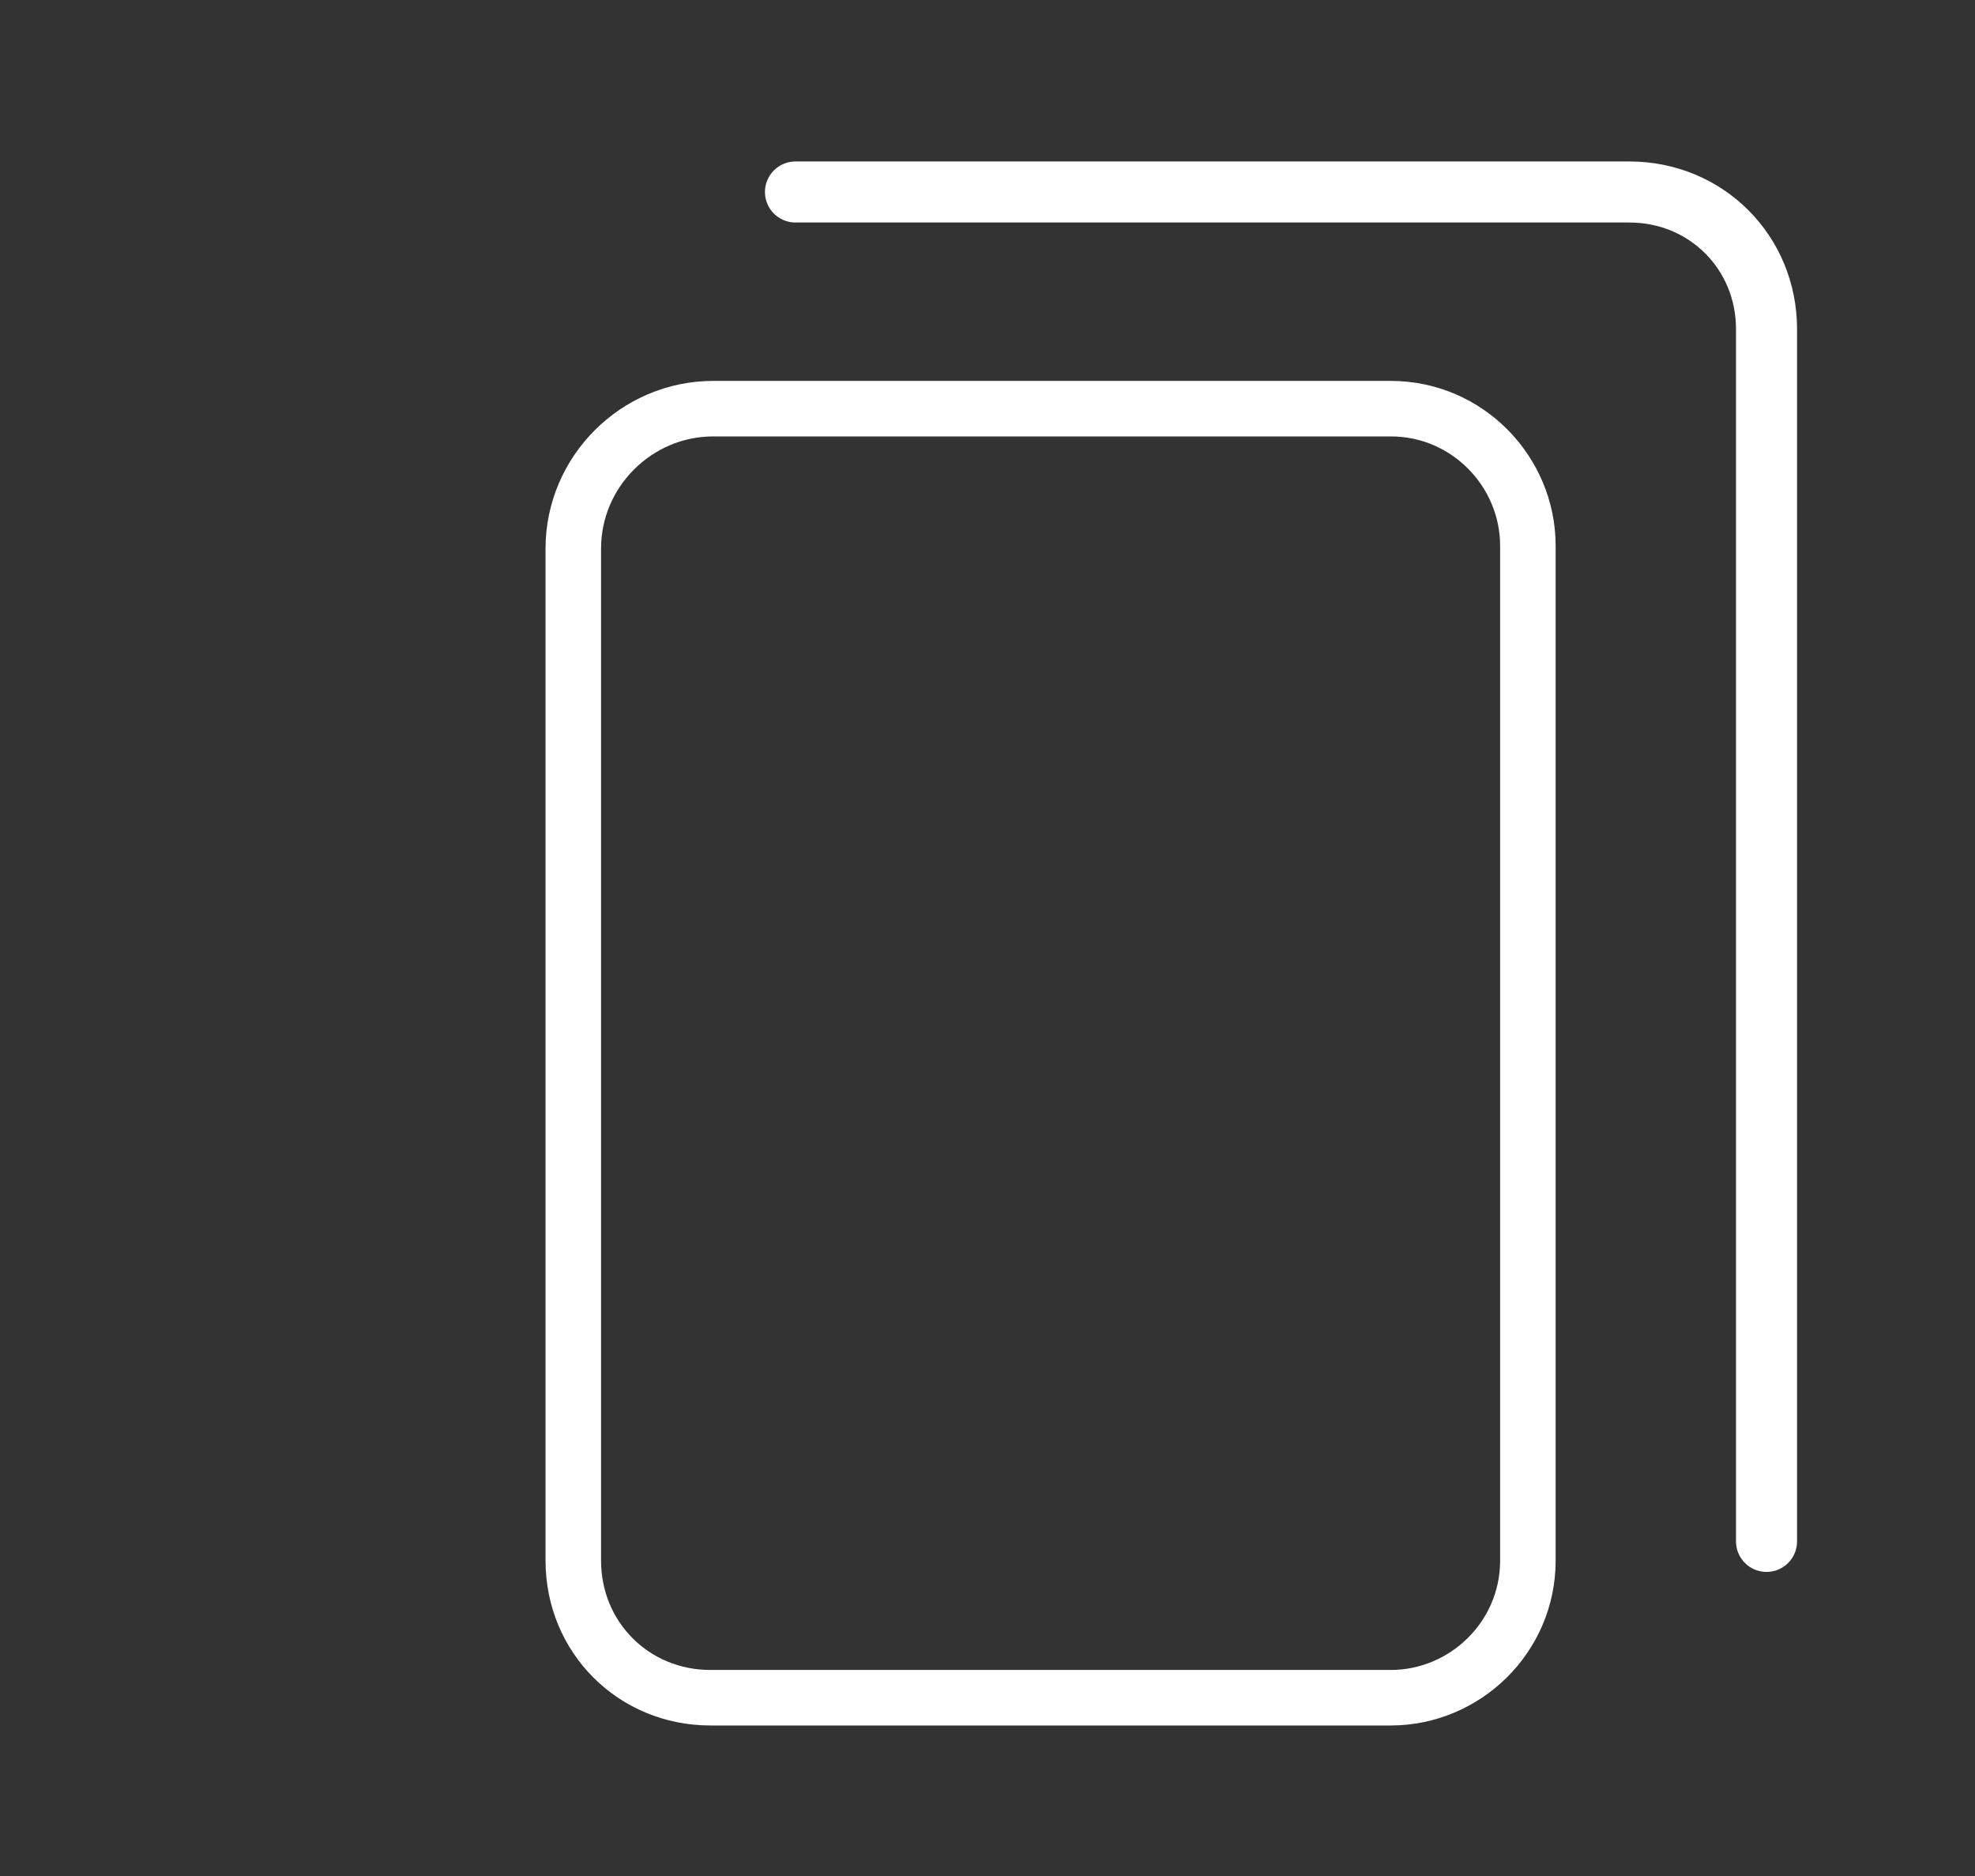
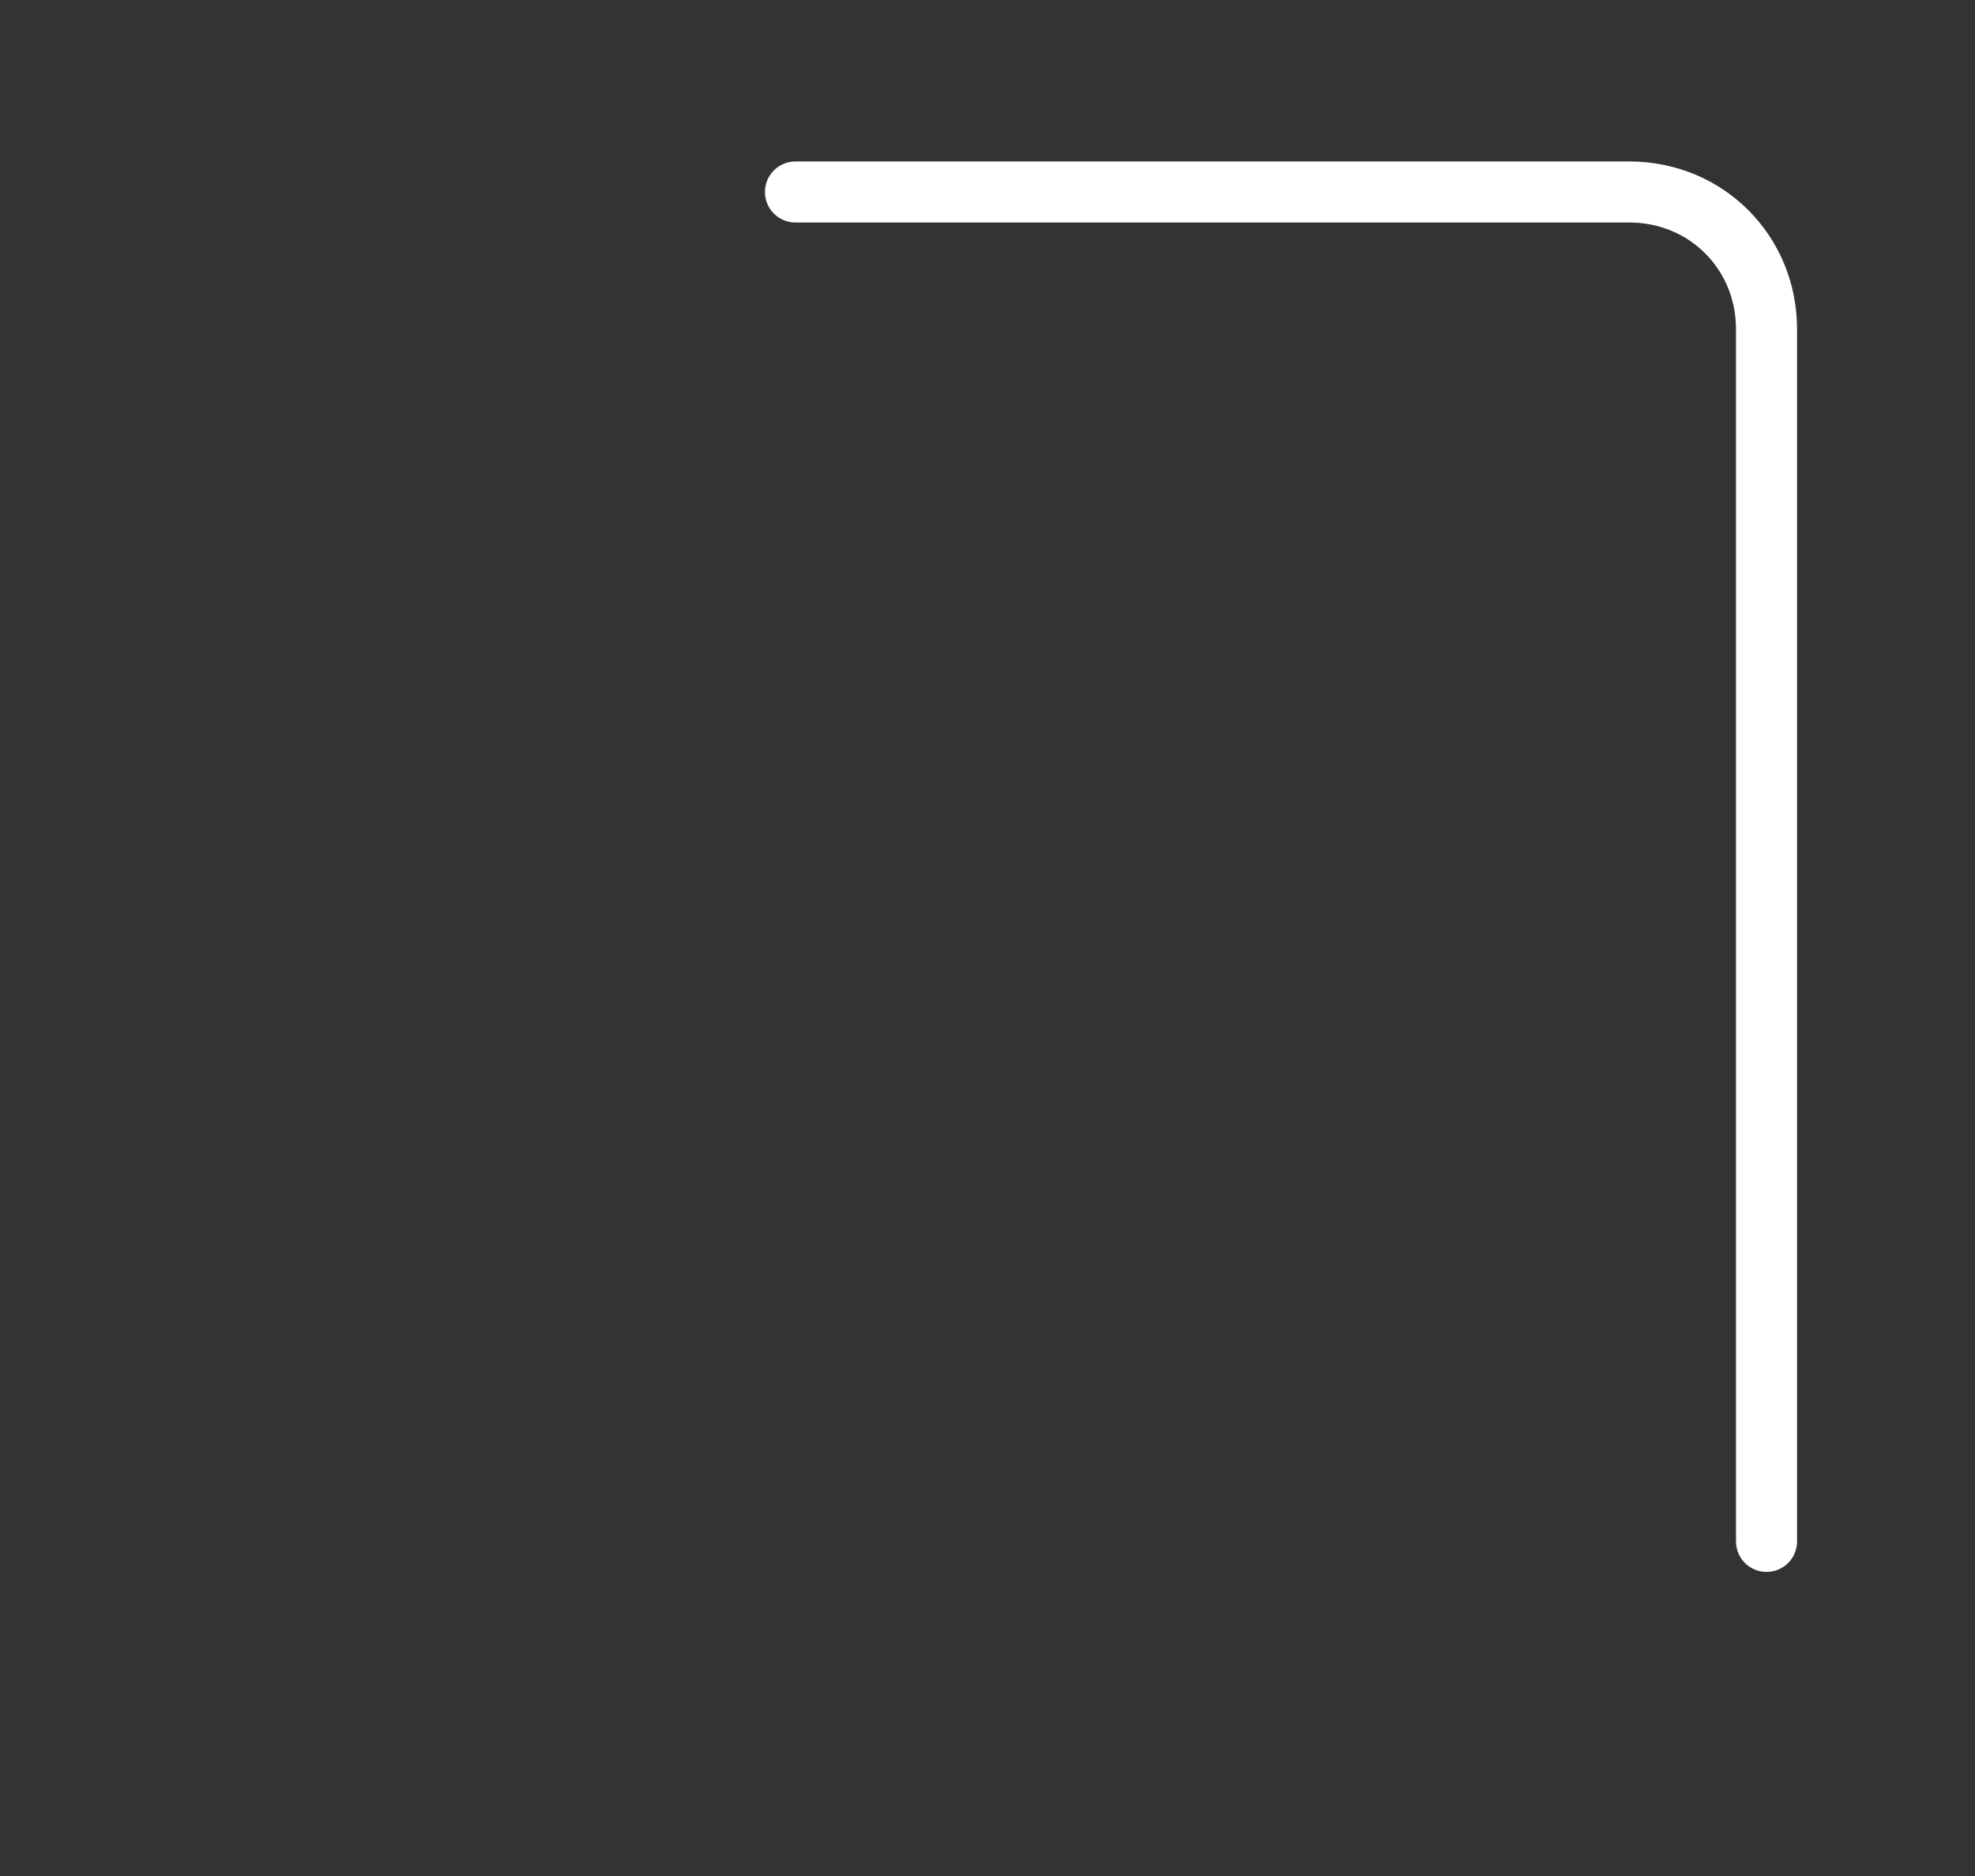
<svg xmlns="http://www.w3.org/2000/svg" version="1.1" id="Calque_1" x="0px" y="0px" viewBox="0 0 72 68.4" style="enable-background:new 0 0 72 68.4;" xml:space="preserve">
  <rect x="0" y="0" width="72" height="68.4" fill="#333333" stroke="none" />
  <path style="fill:none;stroke:#FFFFFF;stroke-width:2.226;stroke-linecap:round;stroke-linejoin:round;stroke-miterlimit:10;" d="  M29,7h30.4c2.8,0,5,2.2,5,5v44.2" />
-   <path style="fill:none;stroke:#FFFFFF;stroke-width:2.024;stroke-linecap:round;stroke-linejoin:round;stroke-miterlimit:10;" d="  M50.7,61.9H25.9c-2.8,0-5-2.2-5-5V20c0-2.8,2.3-5.1,5.1-5.1h24.7c2.8,0,5,2.3,5,5v37C55.7,59.7,53.4,61.9,50.7,61.9z" />
</svg>